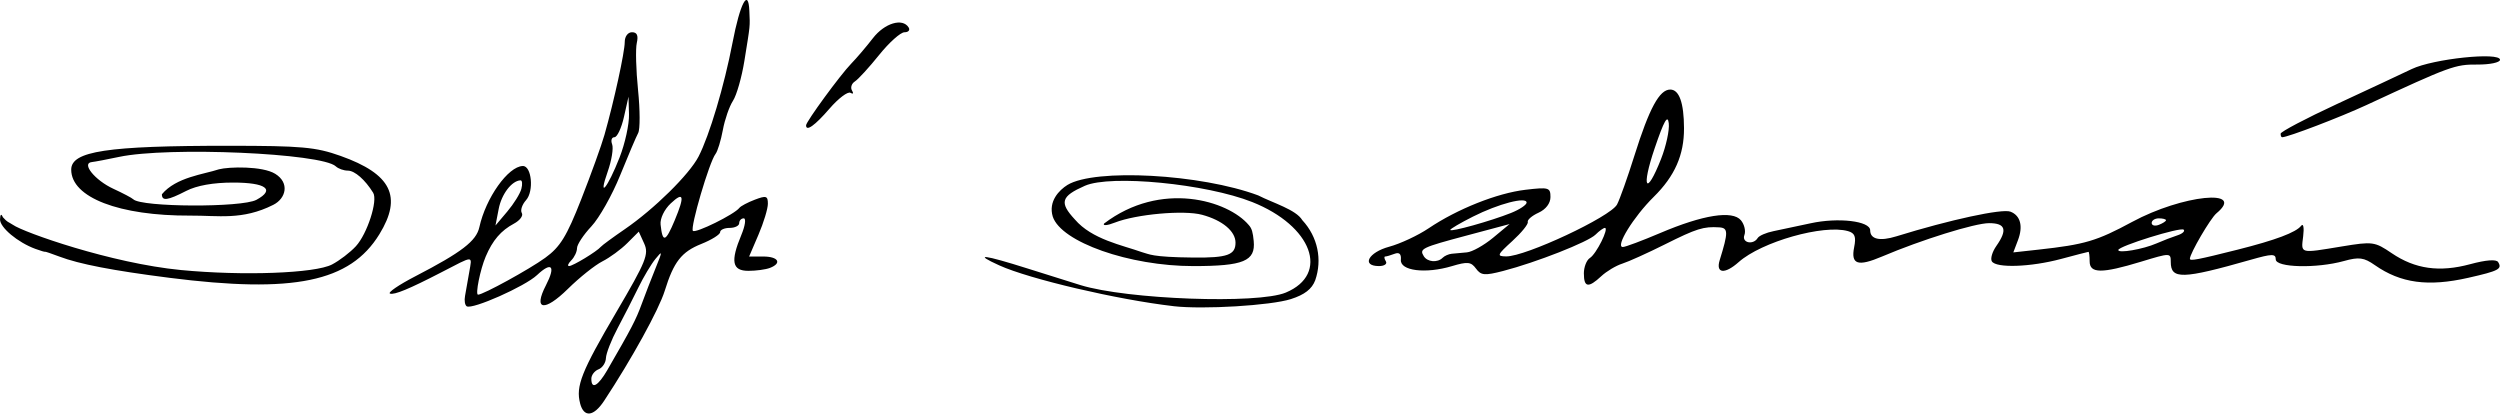
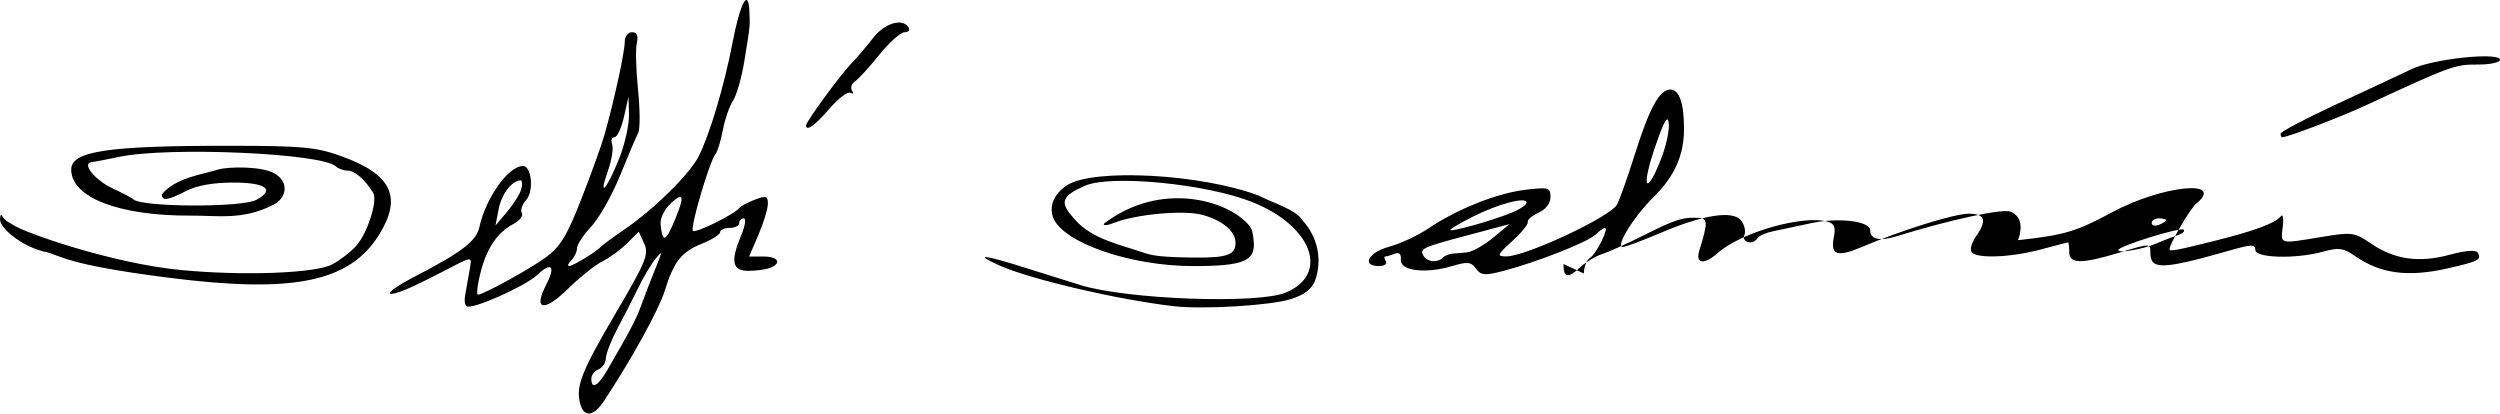
<svg xmlns="http://www.w3.org/2000/svg" xmlns:ns1="http://www.inkscape.org/namespaces/inkscape" xmlns:ns2="http://sodipodi.sourceforge.net/DTD/sodipodi-0.dtd" width="138.621mm" height="22.929mm" viewBox="0 0 138.621 22.929" version="1.1" id="svg8" ns1:version="0.92.4 (5da689c313, 2019-01-14)" ns2:docname="rysunek.svg">
  <defs id="defs2" />
  <ns2:namedview id="base" pagecolor="#ffffff" bordercolor="#666666" borderopacity="1.0" ns1:pageopacity="0.0" ns1:pageshadow="2" ns1:zoom="1.8313385" ns1:cx="306.85199" ns1:cy="82.610538" ns1:document-units="mm" ns1:current-layer="layer1" showgrid="false" ns1:window-width="1920" ns1:window-height="1013" ns1:window-x="-9" ns1:window-y="-9" ns1:window-maximized="1" />
  <g ns1:label="Layer 1" ns1:groupmode="layer" id="layer1" transform="translate(21.784,-163.491)">
-     <path style="fill:#000000;stroke-width:0.265" d="m 10.383,185.859 c -0.25,-0.955 0.069,-1.757 2.01,-5.066 1.652,-2.815 1.811,-3.208 1.542,-3.799 l -0.3,-0.659 -0.635,0.635 c -0.35,0.35 -0.971,0.805 -1.382,1.013 -0.41,0.208 -1.27,0.893 -1.91,1.523 -1.313,1.293 -1.939,1.191 -1.22,-0.198 0.554,-1.071 0.323,-1.333 -0.496,-0.563 -0.668,0.628 -3.585,1.922 -3.896,1.73 -0.102,-0.063 -0.144,-0.323 -0.094,-0.577 0.05,-0.255 0.155,-0.849 0.233,-1.321 0.156,-0.94 0.306,-0.943 -1.564,0.023 -1.769,0.914 -2.585,1.252 -2.828,1.171 -0.151,-0.051 0.482,-0.484 1.409,-0.964 2.564,-1.329 3.375,-1.951 3.544,-2.72 0.357,-1.625 1.595,-3.368 2.408,-3.391 0.493,-0.014 0.628,1.395 0.181,1.893 -0.22,0.245 -0.326,0.567 -0.235,0.714 0.091,0.147 -0.106,0.412 -0.437,0.589 -0.717,0.382 -1.181,0.922 -1.564,1.822 -0.305,0.715 -0.587,2.117 -0.427,2.117 0.283,0 2.845,-1.406 3.723,-2.043 0.834,-0.606 1.186,-1.176 2,-3.248 0.543,-1.382 1.123,-2.99 1.288,-3.572 0.528,-1.859 1.124,-4.589 1.124,-5.148 0,-0.307 0.173,-0.541 0.402,-0.541 0.281,0 0.361,0.18 0.266,0.595 -0.075,0.327 -0.043,1.502 0.07,2.611 0.113,1.109 0.116,2.18 0.007,2.381 -0.109,0.201 -0.56,1.259 -1.001,2.35 -0.441,1.091 -1.159,2.365 -1.596,2.83 -0.437,0.465 -0.794,1.007 -0.794,1.204 0,0.197 -0.143,0.501 -0.317,0.676 -0.175,0.175 -0.23,0.318 -0.123,0.318 0.208,0 1.543,-0.81 1.763,-1.07 0.073,-0.086 0.668,-0.523 1.323,-0.972 1.631,-1.118 3.58,-3.037 4.094,-4.031 0.601,-1.163 1.427,-3.93 1.882,-6.309 0.42,-2.194 0.882,-3.065 0.934,-1.761 0.037,0.915 0.06,0.684 -0.275,2.763 -0.146,0.909 -0.431,1.906 -0.633,2.216 -0.202,0.31 -0.455,1.04 -0.562,1.622 -0.108,0.582 -0.29,1.177 -0.404,1.323 -0.343,0.436 -1.421,4.1 -1.256,4.266 0.15,0.15 2.303,-0.914 2.575,-1.272 0.076,-0.1 0.463,-0.305 0.86,-0.456 0.629,-0.239 0.722,-0.21 0.722,0.226 0,0.275 -0.234,1.046 -0.52,1.713 l -0.52,1.213 h 0.784 c 0.84,0 1.054,0.369 0.366,0.633 -0.23,0.088 -0.766,0.161 -1.191,0.161 -0.902,0 -1.004,-0.521 -0.389,-1.993 0.211,-0.505 0.27,-0.918 0.132,-0.918 -0.138,0 -0.251,0.119 -0.251,0.265 0,0.146 -0.238,0.265 -0.529,0.265 -0.291,0 -0.529,0.106 -0.529,0.236 0,0.13 -0.47,0.424 -1.045,0.654 -1.098,0.439 -1.528,0.991 -2.026,2.596 -0.325,1.048 -1.834,3.787 -3.363,6.104 -0.581,0.88 -1.122,0.938 -1.331,0.141 z m 1.515,-1.862 c 1.334,-2.305 1.58,-2.777 1.894,-3.636 0.186,-0.509 0.532,-1.402 0.768,-1.984 0.398,-0.979 0.398,-1.019 -0.001,-0.529 -0.237,0.291 -0.663,1.005 -0.946,1.587 -0.283,0.582 -0.8,1.594 -1.149,2.249 -0.349,0.655 -0.641,1.403 -0.65,1.662 -0.009,0.259 -0.194,0.54 -0.412,0.624 -0.218,0.084 -0.397,0.318 -0.397,0.521 0,0.616 0.37,0.412 0.894,-0.493 z m 3.733,-8.299 c 0.563,-1.347 0.499,-1.608 -0.224,-0.928 -0.357,0.335 -0.598,0.838 -0.563,1.171 0.11,1.034 0.275,0.983 0.787,-0.242 z m -8.506,-1.735 c 0.069,-0.265 0.048,-0.478 -0.048,-0.473 -0.486,0.024 -1.05,0.762 -1.209,1.583 l -0.179,0.922 0.655,-0.775 c 0.36,-0.426 0.712,-0.992 0.781,-1.257 z m 5.448,-1.748 c 0.301,-0.769 0.535,-1.841 0.52,-2.381 l -0.028,-0.982 -0.252,1.124 c -0.139,0.618 -0.377,1.124 -0.529,1.124 -0.153,0 -0.21,0.176 -0.127,0.392 0.083,0.216 -0.028,0.899 -0.247,1.519 -0.554,1.569 -0.006,0.911 0.663,-0.796 z m 30.711,8.252 c -3.103,-0.358 -7.978,-1.499 -9.657,-2.26 -1.483,-0.672 -0.895,-0.607 1.587,0.178 1.165,0.368 2.475,0.779 2.911,0.914 2.585,0.798 9.836,1.062 11.385,0.415 2.452,-1.024 1.46,-3.701 -1.86,-5.02 -2.557,-1.016 -7.852,-1.53 -9.279,-0.902 -1.326,0.584 -1.428,0.926 -0.557,1.866 0.946,1.109 2.633,1.426 3.715,1.813 0.424,0.109 0.484,0.277 2.865,0.301 1.879,0.019 2.329,-0.148 2.329,-0.825 0,-0.635 -0.727,-1.242 -1.852,-1.546 -1.005,-0.272 -3.651,-0.035 -4.844,0.434 -0.408,0.161 -0.676,0.184 -0.595,0.053 3.15,-2.4 6.878,-1.286 8.029,0.085 0.173,0.191 0.225,0.41 0.271,0.883 0.107,1.112 -0.562,1.389 -3.352,1.389 -3.54,0 -7.324,-1.332 -7.79,-2.743 -0.257,-0.85 0.357,-1.471 0.813,-1.756 1.524,-0.929 7.398,-0.608 10.577,0.579 0.813,0.418 2.097,0.787 2.447,1.374 0.864,0.931 1.111,2.197 0.716,3.331 -0.184,0.488 -0.59,0.802 -1.35,1.045 -1.117,0.357 -4.865,0.583 -6.51,0.393 z m -55.695,-1.575 c -3.113,-0.396 -4.989,-0.759 -6.085,-1.176 -0.437,-0.166 -0.794,-0.286 -0.794,-0.267 0,0.02 -0.238,-0.051 -0.529,-0.157 -0.981,-0.357 -1.985,-1.198 -1.963,-1.646 0.013,-0.278 0.071,-0.32 0.155,-0.113 0.276,0.307 0.265,0.231 0.558,0.423 0.582,0.416 5.452,2.136 9.32,2.508 3.437,0.33 7.43,0.184 8.373,-0.307 0.415,-0.216 1.011,-0.672 1.325,-1.013 0.631,-0.687 1.227,-2.531 0.958,-2.965 -0.447,-0.723 -1.022,-1.227 -1.402,-1.227 -0.23,0 -0.531,-0.107 -0.669,-0.237 -0.778,-0.733 -9.294,-1.103 -12.025,-0.523 -0.655,0.139 -1.333,0.268 -1.507,0.286 -0.589,0.062 0.173,1.007 1.192,1.478 0.537,0.248 1.036,0.511 1.109,0.584 0.443,0.443 6.022,0.468 6.829,0.031 1.055,-0.571 0.533,-0.957 -1.295,-0.957 -1.097,0 -2.016,0.164 -2.598,0.463 -1.037,0.533 -1.348,0.576 -1.348,0.185 0.791,-0.95 2.325,-1.104 3.161,-1.383 0.551,-0.146 2.411,-0.189 3.122,0.249 0.81,0.499 0.603,1.367 -0.109,1.722 -1.718,0.867 -3.064,0.586 -4.587,0.596 -3.955,0.019 -6.615,-1.005 -6.615,-2.549 0,-1.025 1.974,-1.325 8.731,-1.323 4.044,0.001 4.83,0.072 6.205,0.562 2.816,1.003 3.436,2.255 2.151,4.344 -1.627,2.648 -4.746,3.293 -11.664,2.412 z m 78.449,-0.237 c 0,-0.357 0.151,-0.744 0.336,-0.86 0.358,-0.225 1.075,-1.667 0.83,-1.667 -0.08,0 -0.313,0.167 -0.517,0.371 -0.409,0.409 -3.291,1.542 -5.133,2.019 -1.017,0.263 -1.22,0.245 -1.497,-0.135 -0.275,-0.376 -0.467,-0.395 -1.337,-0.135 -1.46,0.437 -2.879,0.26 -2.828,-0.353 0.027,-0.324 -0.088,-0.432 -0.352,-0.331 -0.216,0.083 -0.449,0.15 -0.518,0.15 -0.069,0 -0.053,0.119 0.037,0.265 0.09,0.146 -0.082,0.265 -0.381,0.265 -0.994,0 -0.591,-0.761 0.568,-1.073 0.612,-0.165 1.594,-0.624 2.183,-1.02 1.592,-1.072 3.803,-1.952 5.369,-2.137 1.294,-0.153 1.389,-0.125 1.389,0.403 0,0.348 -0.256,0.683 -0.663,0.869 -0.365,0.166 -0.633,0.398 -0.595,0.515 0.037,0.117 -0.349,0.592 -0.858,1.056 -0.847,0.771 -0.876,0.844 -0.34,0.851 1.064,0.014 5.781,-2.194 6.147,-2.877 0.15,-0.28 0.584,-1.501 0.965,-2.714 0.825,-2.625 1.386,-3.661 1.985,-3.661 0.497,0 0.759,0.735 0.764,2.143 0.006,1.484 -0.512,2.658 -1.681,3.81 -1.114,1.098 -2.15,2.778 -1.712,2.778 0.138,0 1.07,-0.349 2.072,-0.775 2.375,-1.011 4.011,-1.269 4.478,-0.706 0.19,0.229 0.276,0.596 0.192,0.816 -0.165,0.429 0.484,0.575 0.737,0.166 0.08,-0.129 0.474,-0.3 0.876,-0.38 0.402,-0.08 1.326,-0.276 2.054,-0.436 1.531,-0.336 3.307,-0.127 3.307,0.389 0,0.497 0.532,0.619 1.455,0.333 2.973,-0.921 5.859,-1.544 6.322,-1.367 0.555,0.213 0.712,0.806 0.417,1.582 l -0.257,0.677 1.389,-0.153 c 2.582,-0.284 3.236,-0.478 5.199,-1.538 2.783,-1.504 6.351,-1.867 4.675,-0.476 -0.333,0.276 -1.473,2.228 -1.473,2.521 0,0.134 0.442,0.049 2.646,-0.506 2.111,-0.532 3.239,-0.956 3.524,-1.324 0.121,-0.156 0.171,0.101 0.112,0.58 -0.12,0.981 -0.216,0.955 2.144,0.566 1.709,-0.282 1.822,-0.267 2.766,0.374 1.299,0.881 2.646,1.07 4.351,0.609 0.876,-0.237 1.447,-0.28 1.548,-0.118 0.238,0.385 0.042,0.489 -1.653,0.873 -2.23,0.505 -3.747,0.3 -5.181,-0.702 -0.61,-0.426 -0.876,-0.462 -1.72,-0.227 -1.513,0.42 -3.776,0.364 -3.776,-0.093 0,-0.318 -0.205,-0.315 -1.389,0.023 -3.797,1.082 -4.432,1.099 -4.432,0.118 0,-0.507 -0.021,-0.507 -1.654,-0.01 -2.177,0.662 -2.844,0.657 -2.844,-0.022 0,-0.291 -0.03,-0.528 -0.066,-0.526 -0.036,0.002 -0.721,0.179 -1.521,0.394 -1.679,0.451 -3.599,0.517 -3.836,0.133 -0.09,-0.145 0.022,-0.529 0.249,-0.853 0.629,-0.897 0.511,-1.265 -0.403,-1.265 -0.789,0 -3.76,0.926 -5.931,1.849 -1.352,0.574 -1.742,0.444 -1.549,-0.518 0.116,-0.58 0.039,-0.78 -0.341,-0.889 -1.35,-0.387 -4.794,0.589 -6.064,1.718 -0.772,0.687 -1.281,0.633 -1.051,-0.11 0.481,-1.551 0.477,-1.785 -0.026,-1.817 -0.873,-0.055 -1.255,0.065 -3.016,0.946 -0.951,0.476 -2.013,0.956 -2.361,1.066 -0.348,0.11 -0.872,0.424 -1.165,0.697 -0.714,0.665 -0.963,0.626 -0.963,-0.152 z m -7.831,-0.87 c 0.107,-0.107 0.335,-0.208 0.507,-0.224 0.172,-0.016 0.55,-0.051 0.841,-0.077 0.291,-0.026 0.942,-0.39 1.447,-0.808 l 0.917,-0.761 -2.34,0.625 c -2.55,0.681 -2.674,0.74 -2.416,1.158 0.201,0.325 0.759,0.372 1.044,0.087 z m 39.581,-0.796 c 0.364,-0.159 0.887,-0.361 1.162,-0.449 0.275,-0.088 0.432,-0.229 0.348,-0.313 -0.163,-0.163 -3.627,0.915 -3.627,1.128 0,0.195 1.38,-0.044 2.117,-0.366 z m -35.785,-1.691 c 0.473,-0.19 0.86,-0.447 0.86,-0.573 0,-0.344 -1.561,0.064 -2.977,0.778 -0.691,0.348 -1.257,0.68 -1.257,0.737 0,0.135 2.266,-0.498 3.373,-0.942 z m 36.314,0.404 c 0,-0.057 -0.179,-0.104 -0.397,-0.104 -0.218,0 -0.397,0.115 -0.397,0.256 0,0.141 0.179,0.188 0.397,0.104 0.218,-0.084 0.397,-0.199 0.397,-0.256 z m -27.997,-3.402 c 0.279,-0.709 0.471,-1.597 0.427,-1.972 -0.059,-0.505 -0.262,-0.147 -0.782,1.382 -0.76,2.232 -0.476,2.705 0.355,0.591 z m 34.354,-1.398 c 0.004,-0.109 1.403,-0.846 3.109,-1.637 1.706,-0.791 3.578,-1.667 4.16,-1.946 1.187,-0.569 4.895,-0.958 4.895,-0.513 0,0.15 -0.564,0.269 -1.257,0.264 -1.236,-0.009 -1.5,0.088 -6.152,2.247 -1.446,0.671 -4.359,1.784 -4.672,1.784 -0.05,0 -0.088,-0.089 -0.084,-0.198 z m -81.763,-0.462 c 0,-0.204 1.903,-2.804 2.505,-3.422 0.296,-0.304 0.836,-0.937 1.199,-1.407 0.65,-0.841 1.648,-1.14 1.984,-0.596 0.09,0.146 -0.014,0.265 -0.231,0.265 -0.217,0 -0.849,0.566 -1.405,1.257 -0.555,0.691 -1.161,1.353 -1.346,1.471 -0.185,0.118 -0.256,0.345 -0.158,0.504 0.098,0.159 0.06,0.216 -0.085,0.126 -0.145,-0.09 -0.67,0.306 -1.165,0.879 -0.812,0.939 -1.298,1.285 -1.298,0.923 z" id="path828" ns1:connector-curvature="0" ns2:nodetypes="cccccccccccccccccccccscccsscccscscscscccccccsccsccscscsssscscccccccccccsccsccscccccccccccscccccccccsscccsccccsscccccsccscsccccccccscccsccsccccccscccsccsccccccscscccsccccccsccsccccccscccccsssccccccccccscscsccccscccccccccccccccccccccssccscscssscsscsscccsccsccccccsscccscc" />
+     <path style="fill:#000000;stroke-width:0.265" d="m 10.383,185.859 c -0.25,-0.955 0.069,-1.757 2.01,-5.066 1.652,-2.815 1.811,-3.208 1.542,-3.799 l -0.3,-0.659 -0.635,0.635 c -0.35,0.35 -0.971,0.805 -1.382,1.013 -0.41,0.208 -1.27,0.893 -1.91,1.523 -1.313,1.293 -1.939,1.191 -1.22,-0.198 0.554,-1.071 0.323,-1.333 -0.496,-0.563 -0.668,0.628 -3.585,1.922 -3.896,1.73 -0.102,-0.063 -0.144,-0.323 -0.094,-0.577 0.05,-0.255 0.155,-0.849 0.233,-1.321 0.156,-0.94 0.306,-0.943 -1.564,0.023 -1.769,0.914 -2.585,1.252 -2.828,1.171 -0.151,-0.051 0.482,-0.484 1.409,-0.964 2.564,-1.329 3.375,-1.951 3.544,-2.72 0.357,-1.625 1.595,-3.368 2.408,-3.391 0.493,-0.014 0.628,1.395 0.181,1.893 -0.22,0.245 -0.326,0.567 -0.235,0.714 0.091,0.147 -0.106,0.412 -0.437,0.589 -0.717,0.382 -1.181,0.922 -1.564,1.822 -0.305,0.715 -0.587,2.117 -0.427,2.117 0.283,0 2.845,-1.406 3.723,-2.043 0.834,-0.606 1.186,-1.176 2,-3.248 0.543,-1.382 1.123,-2.99 1.288,-3.572 0.528,-1.859 1.124,-4.589 1.124,-5.148 0,-0.307 0.173,-0.541 0.402,-0.541 0.281,0 0.361,0.18 0.266,0.595 -0.075,0.327 -0.043,1.502 0.07,2.611 0.113,1.109 0.116,2.18 0.007,2.381 -0.109,0.201 -0.56,1.259 -1.001,2.35 -0.441,1.091 -1.159,2.365 -1.596,2.83 -0.437,0.465 -0.794,1.007 -0.794,1.204 0,0.197 -0.143,0.501 -0.317,0.676 -0.175,0.175 -0.23,0.318 -0.123,0.318 0.208,0 1.543,-0.81 1.763,-1.07 0.073,-0.086 0.668,-0.523 1.323,-0.972 1.631,-1.118 3.58,-3.037 4.094,-4.031 0.601,-1.163 1.427,-3.93 1.882,-6.309 0.42,-2.194 0.882,-3.065 0.934,-1.761 0.037,0.915 0.06,0.684 -0.275,2.763 -0.146,0.909 -0.431,1.906 -0.633,2.216 -0.202,0.31 -0.455,1.04 -0.562,1.622 -0.108,0.582 -0.29,1.177 -0.404,1.323 -0.343,0.436 -1.421,4.1 -1.256,4.266 0.15,0.15 2.303,-0.914 2.575,-1.272 0.076,-0.1 0.463,-0.305 0.86,-0.456 0.629,-0.239 0.722,-0.21 0.722,0.226 0,0.275 -0.234,1.046 -0.52,1.713 l -0.52,1.213 h 0.784 c 0.84,0 1.054,0.369 0.366,0.633 -0.23,0.088 -0.766,0.161 -1.191,0.161 -0.902,0 -1.004,-0.521 -0.389,-1.993 0.211,-0.505 0.27,-0.918 0.132,-0.918 -0.138,0 -0.251,0.119 -0.251,0.265 0,0.146 -0.238,0.265 -0.529,0.265 -0.291,0 -0.529,0.106 -0.529,0.236 0,0.13 -0.47,0.424 -1.045,0.654 -1.098,0.439 -1.528,0.991 -2.026,2.596 -0.325,1.048 -1.834,3.787 -3.363,6.104 -0.581,0.88 -1.122,0.938 -1.331,0.141 z m 1.515,-1.862 c 1.334,-2.305 1.58,-2.777 1.894,-3.636 0.186,-0.509 0.532,-1.402 0.768,-1.984 0.398,-0.979 0.398,-1.019 -0.001,-0.529 -0.237,0.291 -0.663,1.005 -0.946,1.587 -0.283,0.582 -0.8,1.594 -1.149,2.249 -0.349,0.655 -0.641,1.403 -0.65,1.662 -0.009,0.259 -0.194,0.54 -0.412,0.624 -0.218,0.084 -0.397,0.318 -0.397,0.521 0,0.616 0.37,0.412 0.894,-0.493 z m 3.733,-8.299 c 0.563,-1.347 0.499,-1.608 -0.224,-0.928 -0.357,0.335 -0.598,0.838 -0.563,1.171 0.11,1.034 0.275,0.983 0.787,-0.242 z m -8.506,-1.735 c 0.069,-0.265 0.048,-0.478 -0.048,-0.473 -0.486,0.024 -1.05,0.762 -1.209,1.583 l -0.179,0.922 0.655,-0.775 c 0.36,-0.426 0.712,-0.992 0.781,-1.257 z m 5.448,-1.748 c 0.301,-0.769 0.535,-1.841 0.52,-2.381 l -0.028,-0.982 -0.252,1.124 c -0.139,0.618 -0.377,1.124 -0.529,1.124 -0.153,0 -0.21,0.176 -0.127,0.392 0.083,0.216 -0.028,0.899 -0.247,1.519 -0.554,1.569 -0.006,0.911 0.663,-0.796 z m 30.711,8.252 c -3.103,-0.358 -7.978,-1.499 -9.657,-2.26 -1.483,-0.672 -0.895,-0.607 1.587,0.178 1.165,0.368 2.475,0.779 2.911,0.914 2.585,0.798 9.836,1.062 11.385,0.415 2.452,-1.024 1.46,-3.701 -1.86,-5.02 -2.557,-1.016 -7.852,-1.53 -9.279,-0.902 -1.326,0.584 -1.428,0.926 -0.557,1.866 0.946,1.109 2.633,1.426 3.715,1.813 0.424,0.109 0.484,0.277 2.865,0.301 1.879,0.019 2.329,-0.148 2.329,-0.825 0,-0.635 -0.727,-1.242 -1.852,-1.546 -1.005,-0.272 -3.651,-0.035 -4.844,0.434 -0.408,0.161 -0.676,0.184 -0.595,0.053 3.15,-2.4 6.878,-1.286 8.029,0.085 0.173,0.191 0.225,0.41 0.271,0.883 0.107,1.112 -0.562,1.389 -3.352,1.389 -3.54,0 -7.324,-1.332 -7.79,-2.743 -0.257,-0.85 0.357,-1.471 0.813,-1.756 1.524,-0.929 7.398,-0.608 10.577,0.579 0.813,0.418 2.097,0.787 2.447,1.374 0.864,0.931 1.111,2.197 0.716,3.331 -0.184,0.488 -0.59,0.802 -1.35,1.045 -1.117,0.357 -4.865,0.583 -6.51,0.393 z m -55.695,-1.575 c -3.113,-0.396 -4.989,-0.759 -6.085,-1.176 -0.437,-0.166 -0.794,-0.286 -0.794,-0.267 0,0.02 -0.238,-0.051 -0.529,-0.157 -0.981,-0.357 -1.985,-1.198 -1.963,-1.646 0.013,-0.278 0.071,-0.32 0.155,-0.113 0.276,0.307 0.265,0.231 0.558,0.423 0.582,0.416 5.452,2.136 9.32,2.508 3.437,0.33 7.43,0.184 8.373,-0.307 0.415,-0.216 1.011,-0.672 1.325,-1.013 0.631,-0.687 1.227,-2.531 0.958,-2.965 -0.447,-0.723 -1.022,-1.227 -1.402,-1.227 -0.23,0 -0.531,-0.107 -0.669,-0.237 -0.778,-0.733 -9.294,-1.103 -12.025,-0.523 -0.655,0.139 -1.333,0.268 -1.507,0.286 -0.589,0.062 0.173,1.007 1.192,1.478 0.537,0.248 1.036,0.511 1.109,0.584 0.443,0.443 6.022,0.468 6.829,0.031 1.055,-0.571 0.533,-0.957 -1.295,-0.957 -1.097,0 -2.016,0.164 -2.598,0.463 -1.037,0.533 -1.348,0.576 -1.348,0.185 0.791,-0.95 2.325,-1.104 3.161,-1.383 0.551,-0.146 2.411,-0.189 3.122,0.249 0.81,0.499 0.603,1.367 -0.109,1.722 -1.718,0.867 -3.064,0.586 -4.587,0.596 -3.955,0.019 -6.615,-1.005 -6.615,-2.549 0,-1.025 1.974,-1.325 8.731,-1.323 4.044,0.001 4.83,0.072 6.205,0.562 2.816,1.003 3.436,2.255 2.151,4.344 -1.627,2.648 -4.746,3.293 -11.664,2.412 z m 78.449,-0.237 c 0,-0.357 0.151,-0.744 0.336,-0.86 0.358,-0.225 1.075,-1.667 0.83,-1.667 -0.08,0 -0.313,0.167 -0.517,0.371 -0.409,0.409 -3.291,1.542 -5.133,2.019 -1.017,0.263 -1.22,0.245 -1.497,-0.135 -0.275,-0.376 -0.467,-0.395 -1.337,-0.135 -1.46,0.437 -2.879,0.26 -2.828,-0.353 0.027,-0.324 -0.088,-0.432 -0.352,-0.331 -0.216,0.083 -0.449,0.15 -0.518,0.15 -0.069,0 -0.053,0.119 0.037,0.265 0.09,0.146 -0.082,0.265 -0.381,0.265 -0.994,0 -0.591,-0.761 0.568,-1.073 0.612,-0.165 1.594,-0.624 2.183,-1.02 1.592,-1.072 3.803,-1.952 5.369,-2.137 1.294,-0.153 1.389,-0.125 1.389,0.403 0,0.348 -0.256,0.683 -0.663,0.869 -0.365,0.166 -0.633,0.398 -0.595,0.515 0.037,0.117 -0.349,0.592 -0.858,1.056 -0.847,0.771 -0.876,0.844 -0.34,0.851 1.064,0.014 5.781,-2.194 6.147,-2.877 0.15,-0.28 0.584,-1.501 0.965,-2.714 0.825,-2.625 1.386,-3.661 1.985,-3.661 0.497,0 0.759,0.735 0.764,2.143 0.006,1.484 -0.512,2.658 -1.681,3.81 -1.114,1.098 -2.15,2.778 -1.712,2.778 0.138,0 1.07,-0.349 2.072,-0.775 2.375,-1.011 4.011,-1.269 4.478,-0.706 0.19,0.229 0.276,0.596 0.192,0.816 -0.165,0.429 0.484,0.575 0.737,0.166 0.08,-0.129 0.474,-0.3 0.876,-0.38 0.402,-0.08 1.326,-0.276 2.054,-0.436 1.531,-0.336 3.307,-0.127 3.307,0.389 0,0.497 0.532,0.619 1.455,0.333 2.973,-0.921 5.859,-1.544 6.322,-1.367 0.555,0.213 0.712,0.806 0.417,1.582 c 2.582,-0.284 3.236,-0.478 5.199,-1.538 2.783,-1.504 6.351,-1.867 4.675,-0.476 -0.333,0.276 -1.473,2.228 -1.473,2.521 0,0.134 0.442,0.049 2.646,-0.506 2.111,-0.532 3.239,-0.956 3.524,-1.324 0.121,-0.156 0.171,0.101 0.112,0.58 -0.12,0.981 -0.216,0.955 2.144,0.566 1.709,-0.282 1.822,-0.267 2.766,0.374 1.299,0.881 2.646,1.07 4.351,0.609 0.876,-0.237 1.447,-0.28 1.548,-0.118 0.238,0.385 0.042,0.489 -1.653,0.873 -2.23,0.505 -3.747,0.3 -5.181,-0.702 -0.61,-0.426 -0.876,-0.462 -1.72,-0.227 -1.513,0.42 -3.776,0.364 -3.776,-0.093 0,-0.318 -0.205,-0.315 -1.389,0.023 -3.797,1.082 -4.432,1.099 -4.432,0.118 0,-0.507 -0.021,-0.507 -1.654,-0.01 -2.177,0.662 -2.844,0.657 -2.844,-0.022 0,-0.291 -0.03,-0.528 -0.066,-0.526 -0.036,0.002 -0.721,0.179 -1.521,0.394 -1.679,0.451 -3.599,0.517 -3.836,0.133 -0.09,-0.145 0.022,-0.529 0.249,-0.853 0.629,-0.897 0.511,-1.265 -0.403,-1.265 -0.789,0 -3.76,0.926 -5.931,1.849 -1.352,0.574 -1.742,0.444 -1.549,-0.518 0.116,-0.58 0.039,-0.78 -0.341,-0.889 -1.35,-0.387 -4.794,0.589 -6.064,1.718 -0.772,0.687 -1.281,0.633 -1.051,-0.11 0.481,-1.551 0.477,-1.785 -0.026,-1.817 -0.873,-0.055 -1.255,0.065 -3.016,0.946 -0.951,0.476 -2.013,0.956 -2.361,1.066 -0.348,0.11 -0.872,0.424 -1.165,0.697 -0.714,0.665 -0.963,0.626 -0.963,-0.152 z m -7.831,-0.87 c 0.107,-0.107 0.335,-0.208 0.507,-0.224 0.172,-0.016 0.55,-0.051 0.841,-0.077 0.291,-0.026 0.942,-0.39 1.447,-0.808 l 0.917,-0.761 -2.34,0.625 c -2.55,0.681 -2.674,0.74 -2.416,1.158 0.201,0.325 0.759,0.372 1.044,0.087 z m 39.581,-0.796 c 0.364,-0.159 0.887,-0.361 1.162,-0.449 0.275,-0.088 0.432,-0.229 0.348,-0.313 -0.163,-0.163 -3.627,0.915 -3.627,1.128 0,0.195 1.38,-0.044 2.117,-0.366 z m -35.785,-1.691 c 0.473,-0.19 0.86,-0.447 0.86,-0.573 0,-0.344 -1.561,0.064 -2.977,0.778 -0.691,0.348 -1.257,0.68 -1.257,0.737 0,0.135 2.266,-0.498 3.373,-0.942 z m 36.314,0.404 c 0,-0.057 -0.179,-0.104 -0.397,-0.104 -0.218,0 -0.397,0.115 -0.397,0.256 0,0.141 0.179,0.188 0.397,0.104 0.218,-0.084 0.397,-0.199 0.397,-0.256 z m -27.997,-3.402 c 0.279,-0.709 0.471,-1.597 0.427,-1.972 -0.059,-0.505 -0.262,-0.147 -0.782,1.382 -0.76,2.232 -0.476,2.705 0.355,0.591 z m 34.354,-1.398 c 0.004,-0.109 1.403,-0.846 3.109,-1.637 1.706,-0.791 3.578,-1.667 4.16,-1.946 1.187,-0.569 4.895,-0.958 4.895,-0.513 0,0.15 -0.564,0.269 -1.257,0.264 -1.236,-0.009 -1.5,0.088 -6.152,2.247 -1.446,0.671 -4.359,1.784 -4.672,1.784 -0.05,0 -0.088,-0.089 -0.084,-0.198 z m -81.763,-0.462 c 0,-0.204 1.903,-2.804 2.505,-3.422 0.296,-0.304 0.836,-0.937 1.199,-1.407 0.65,-0.841 1.648,-1.14 1.984,-0.596 0.09,0.146 -0.014,0.265 -0.231,0.265 -0.217,0 -0.849,0.566 -1.405,1.257 -0.555,0.691 -1.161,1.353 -1.346,1.471 -0.185,0.118 -0.256,0.345 -0.158,0.504 0.098,0.159 0.06,0.216 -0.085,0.126 -0.145,-0.09 -0.67,0.306 -1.165,0.879 -0.812,0.939 -1.298,1.285 -1.298,0.923 z" id="path828" ns1:connector-curvature="0" ns2:nodetypes="cccccccccccccccccccccscccsscccscscscscccccccsccsccscscsssscscccccccccccsccsccscccccccccccscccccccccsscccsccccsscccccsccscsccccccccscccsccsccccccscccsccsccccccscscccsccccccsccsccccccscccccsssccccccccccscscsccccscccccccccccccccccccccssccscscssscsscsscccsccsccccccsscccscc" />
  </g>
</svg>